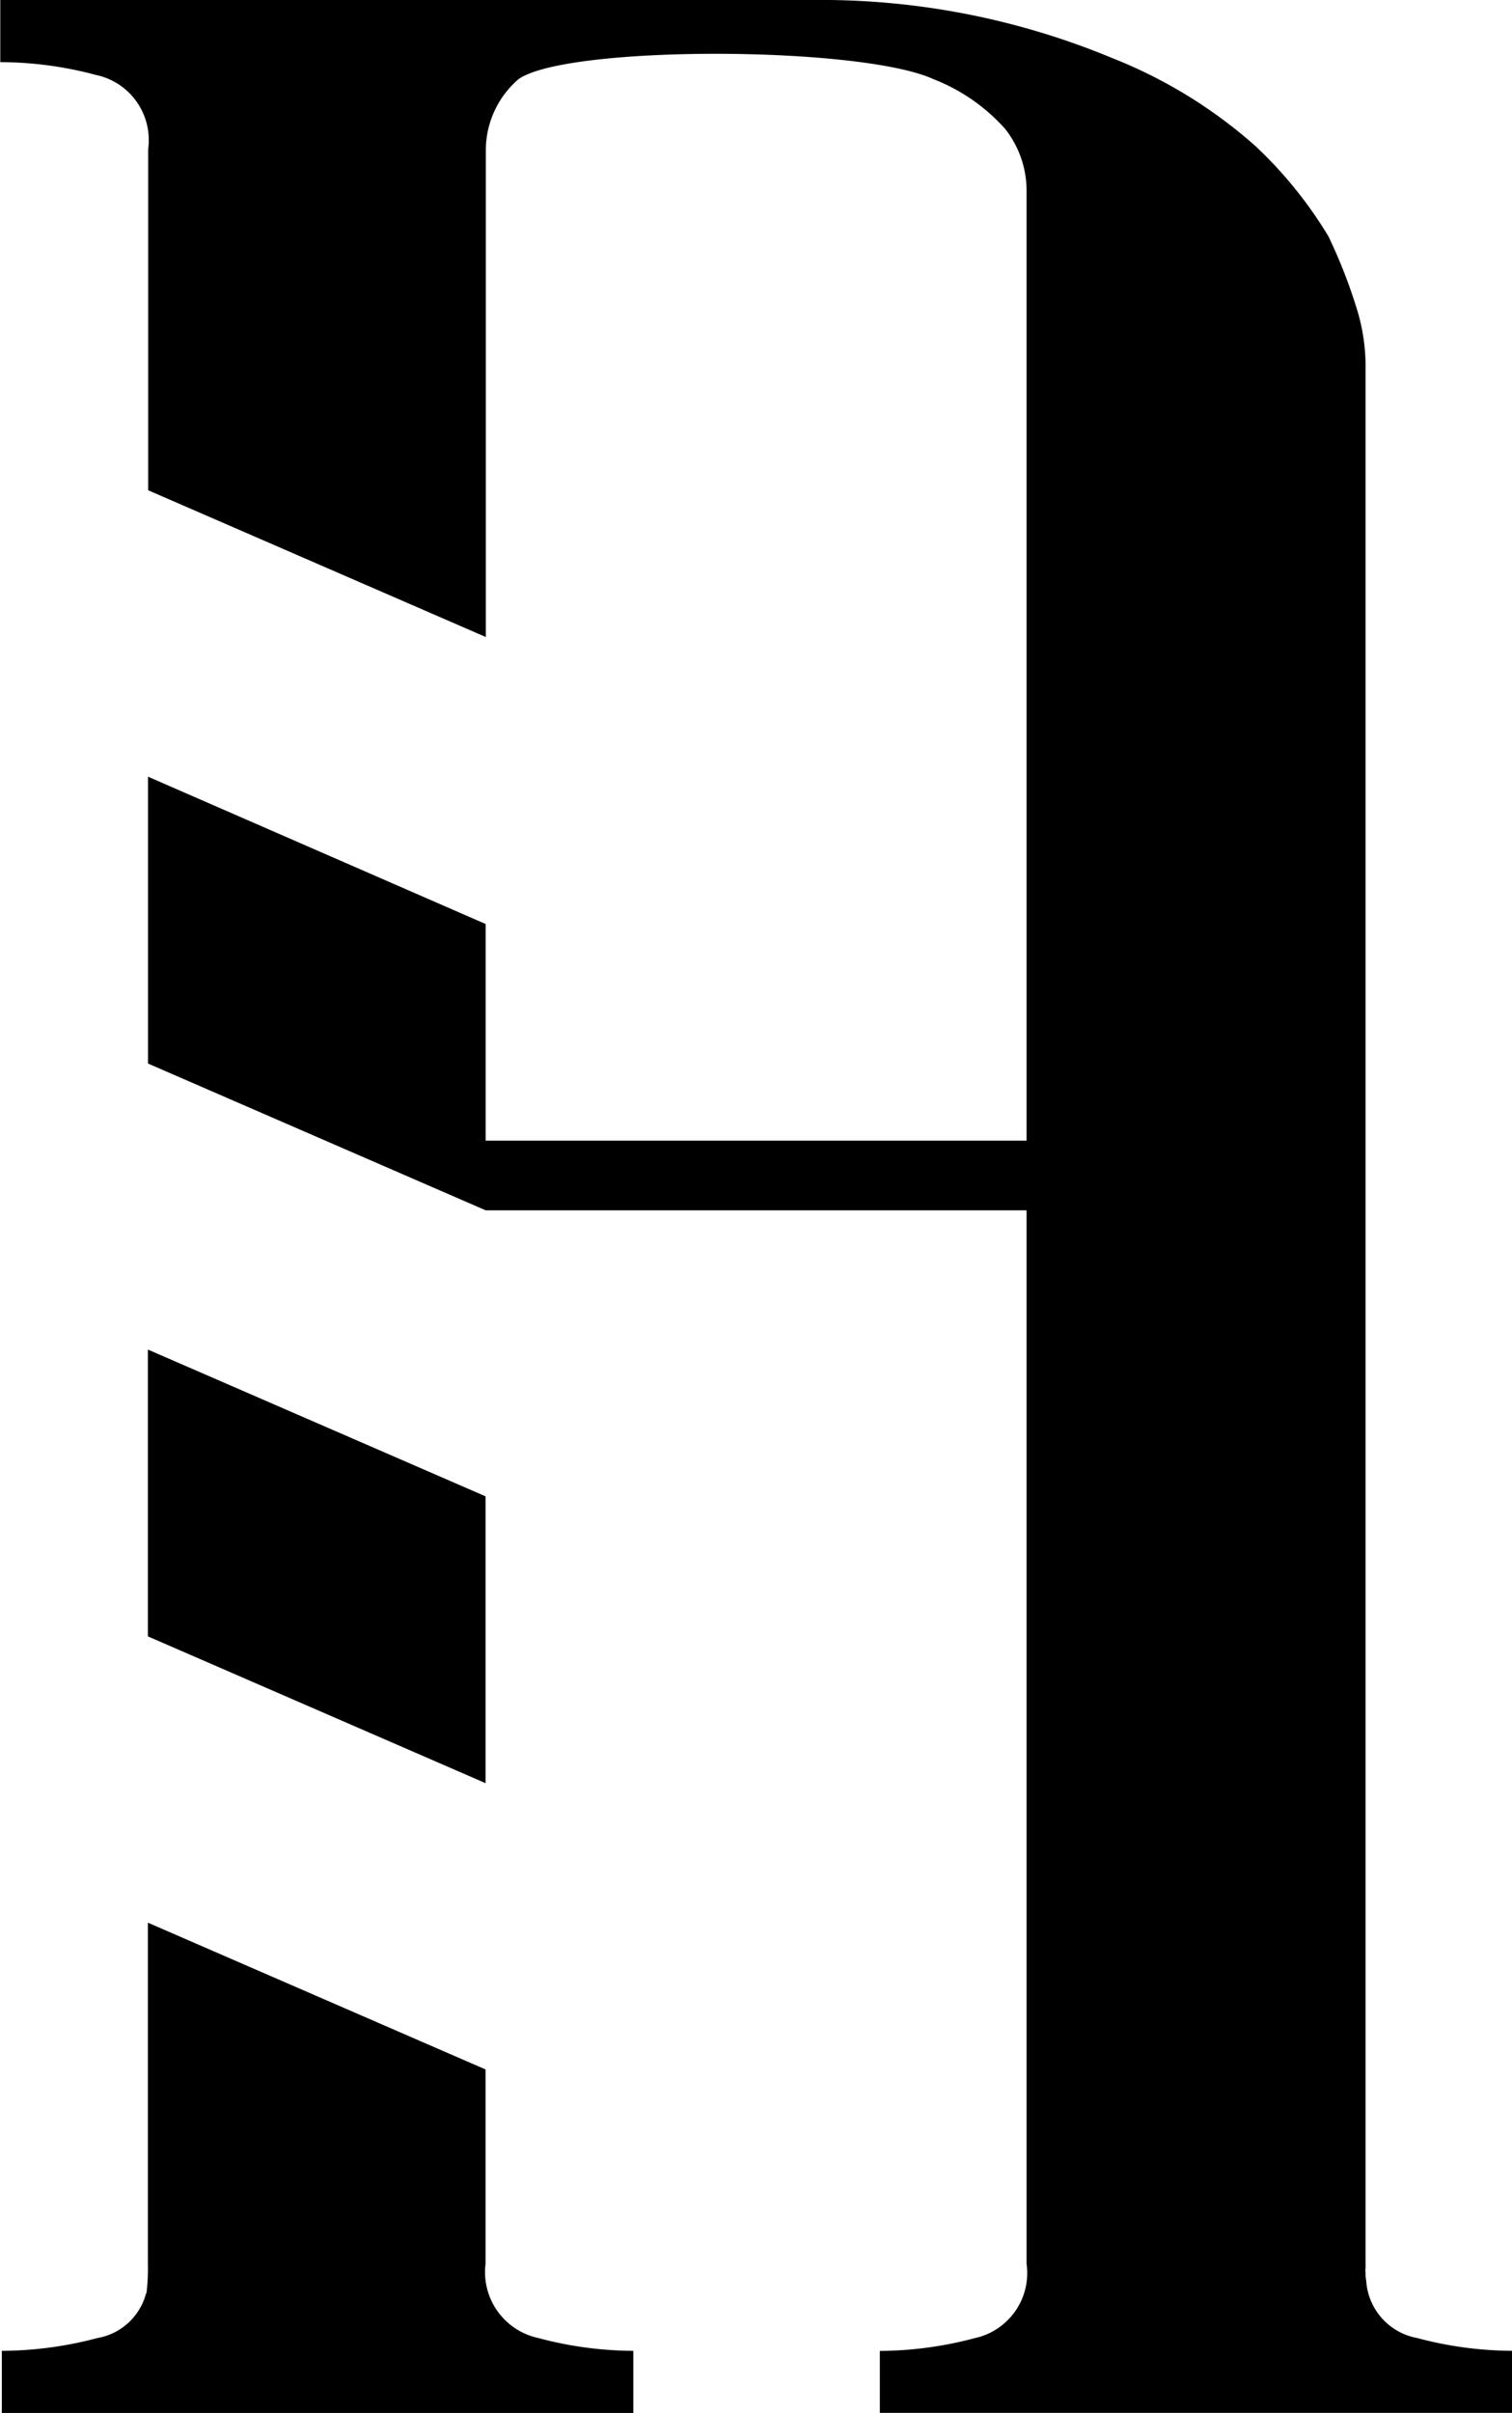
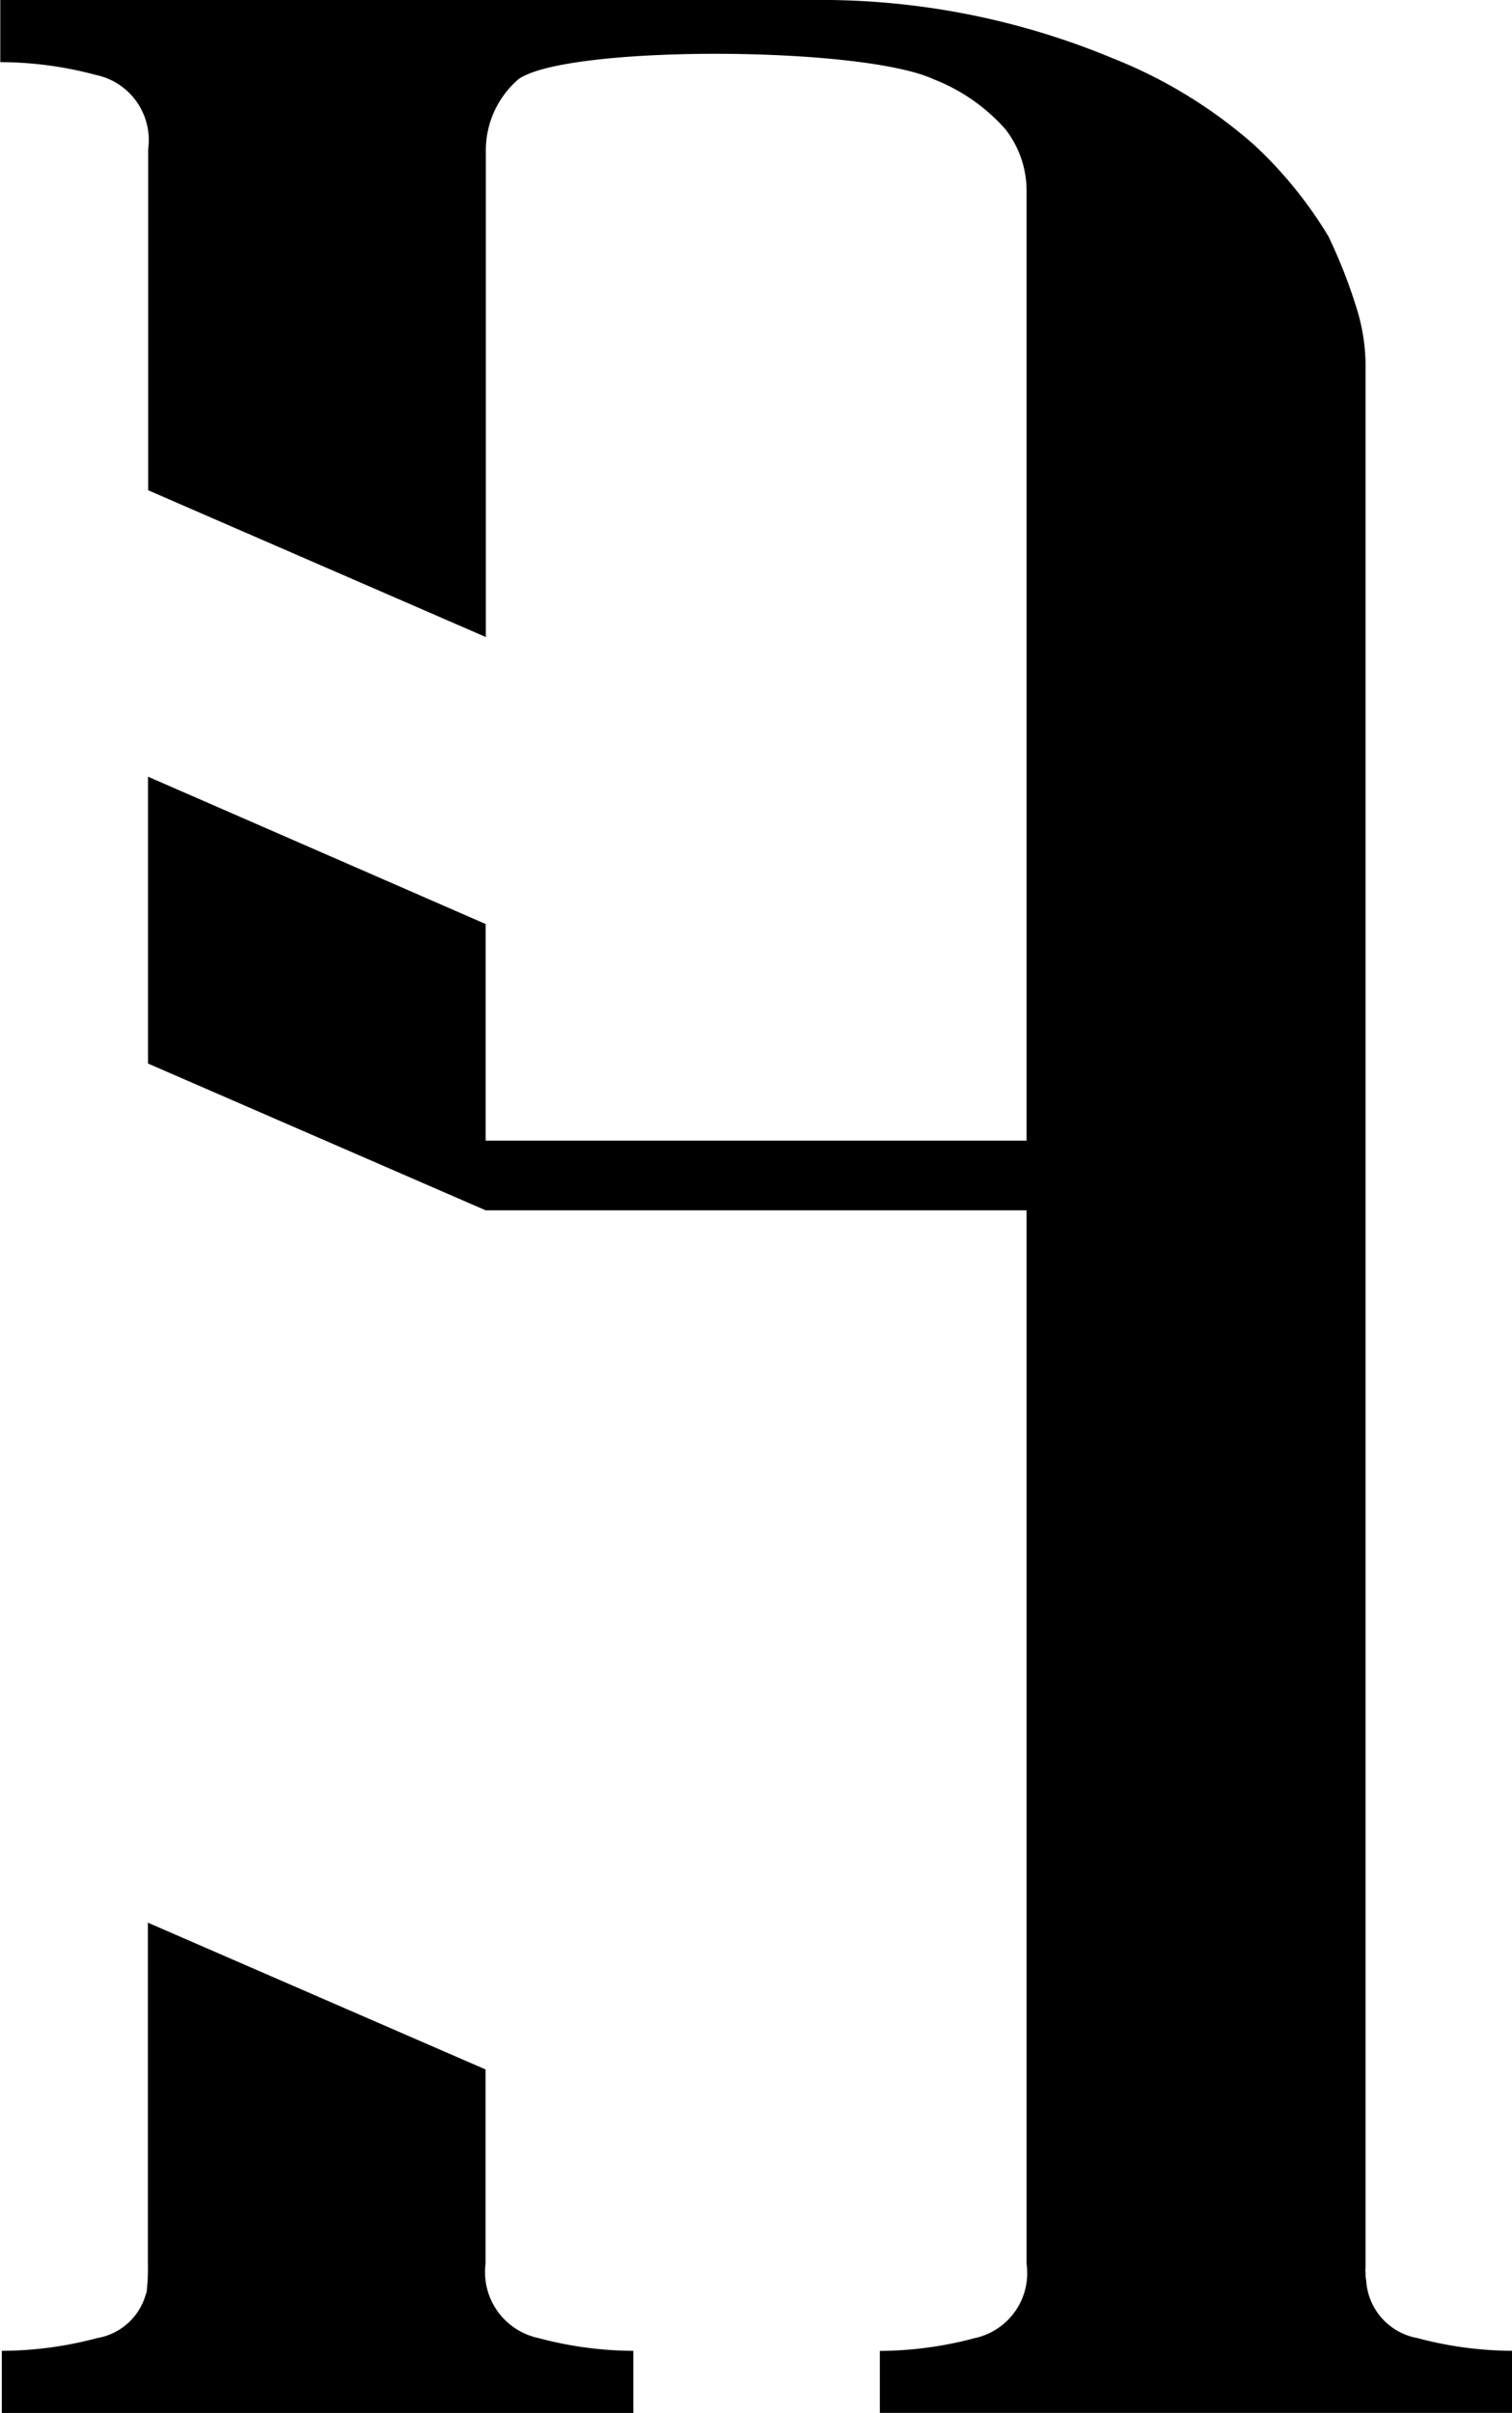
<svg xmlns="http://www.w3.org/2000/svg" width="37.025" height="59.03" viewBox="0 0 37.025 59.03">
  <g id="Raggruppa_32" data-name="Raggruppa 32" transform="translate(638.754 64.101)">
-     <path id="Tracciato_27" data-name="Tracciato 27" d="M-624.623-7.059l-8.269-3.591v7.017l8.269,3.591Z" transform="translate(-2.241 -20.435)" />
    <path id="Tracciato_28" data-name="Tracciato 28" d="M-626.836,20.392V15.639l-8.269-3.591v8.344a4.976,4.976,0,0,1-.03.685.054.054,0,0,1-.016.045,1.493,1.493,0,0,1-1.192,1.088,9.207,9.207,0,0,1-2.339.313v1.52h15.465v-1.52a9.1,9.1,0,0,1-2.324-.313A1.649,1.649,0,0,1-626.836,20.392Z" transform="translate(-0.028 -29.112)" />
    <path id="Tracciato_29" data-name="Tracciato 29" d="M-605.3-8.318a.791.791,0,0,1-.015-.193.236.236,0,0,1,0-.1V-55.057a4.76,4.76,0,0,0-.224-1.52,12.751,12.751,0,0,0-.686-1.743,10.341,10.341,0,0,0-1.8-2.22,11.8,11.8,0,0,0-3.471-2.131,18.591,18.591,0,0,0-7.375-1.43h-19.876v1.52a9.119,9.119,0,0,1,2.339.313,1.628,1.628,0,0,1,1.282,1.817v8.344l8.269,3.591V-60.451a2.294,2.294,0,0,1,.8-1.713c1.177-.835,8.373-.82,10.162,0a4.563,4.563,0,0,1,1.758,1.221,2.445,2.445,0,0,1,.521,1.475v23.273h-13.245v-5.3l-8.269-3.605v7.018l8.269,3.591h13.245V-8.721A1.628,1.628,0,0,1-614.885-6.9a9.179,9.179,0,0,1-2.324.313v1.52h15.481V-6.59a9.1,9.1,0,0,1-2.324-.313A1.523,1.523,0,0,1-605.3-8.318Z" transform="translate(0)" />
  </g>
</svg>